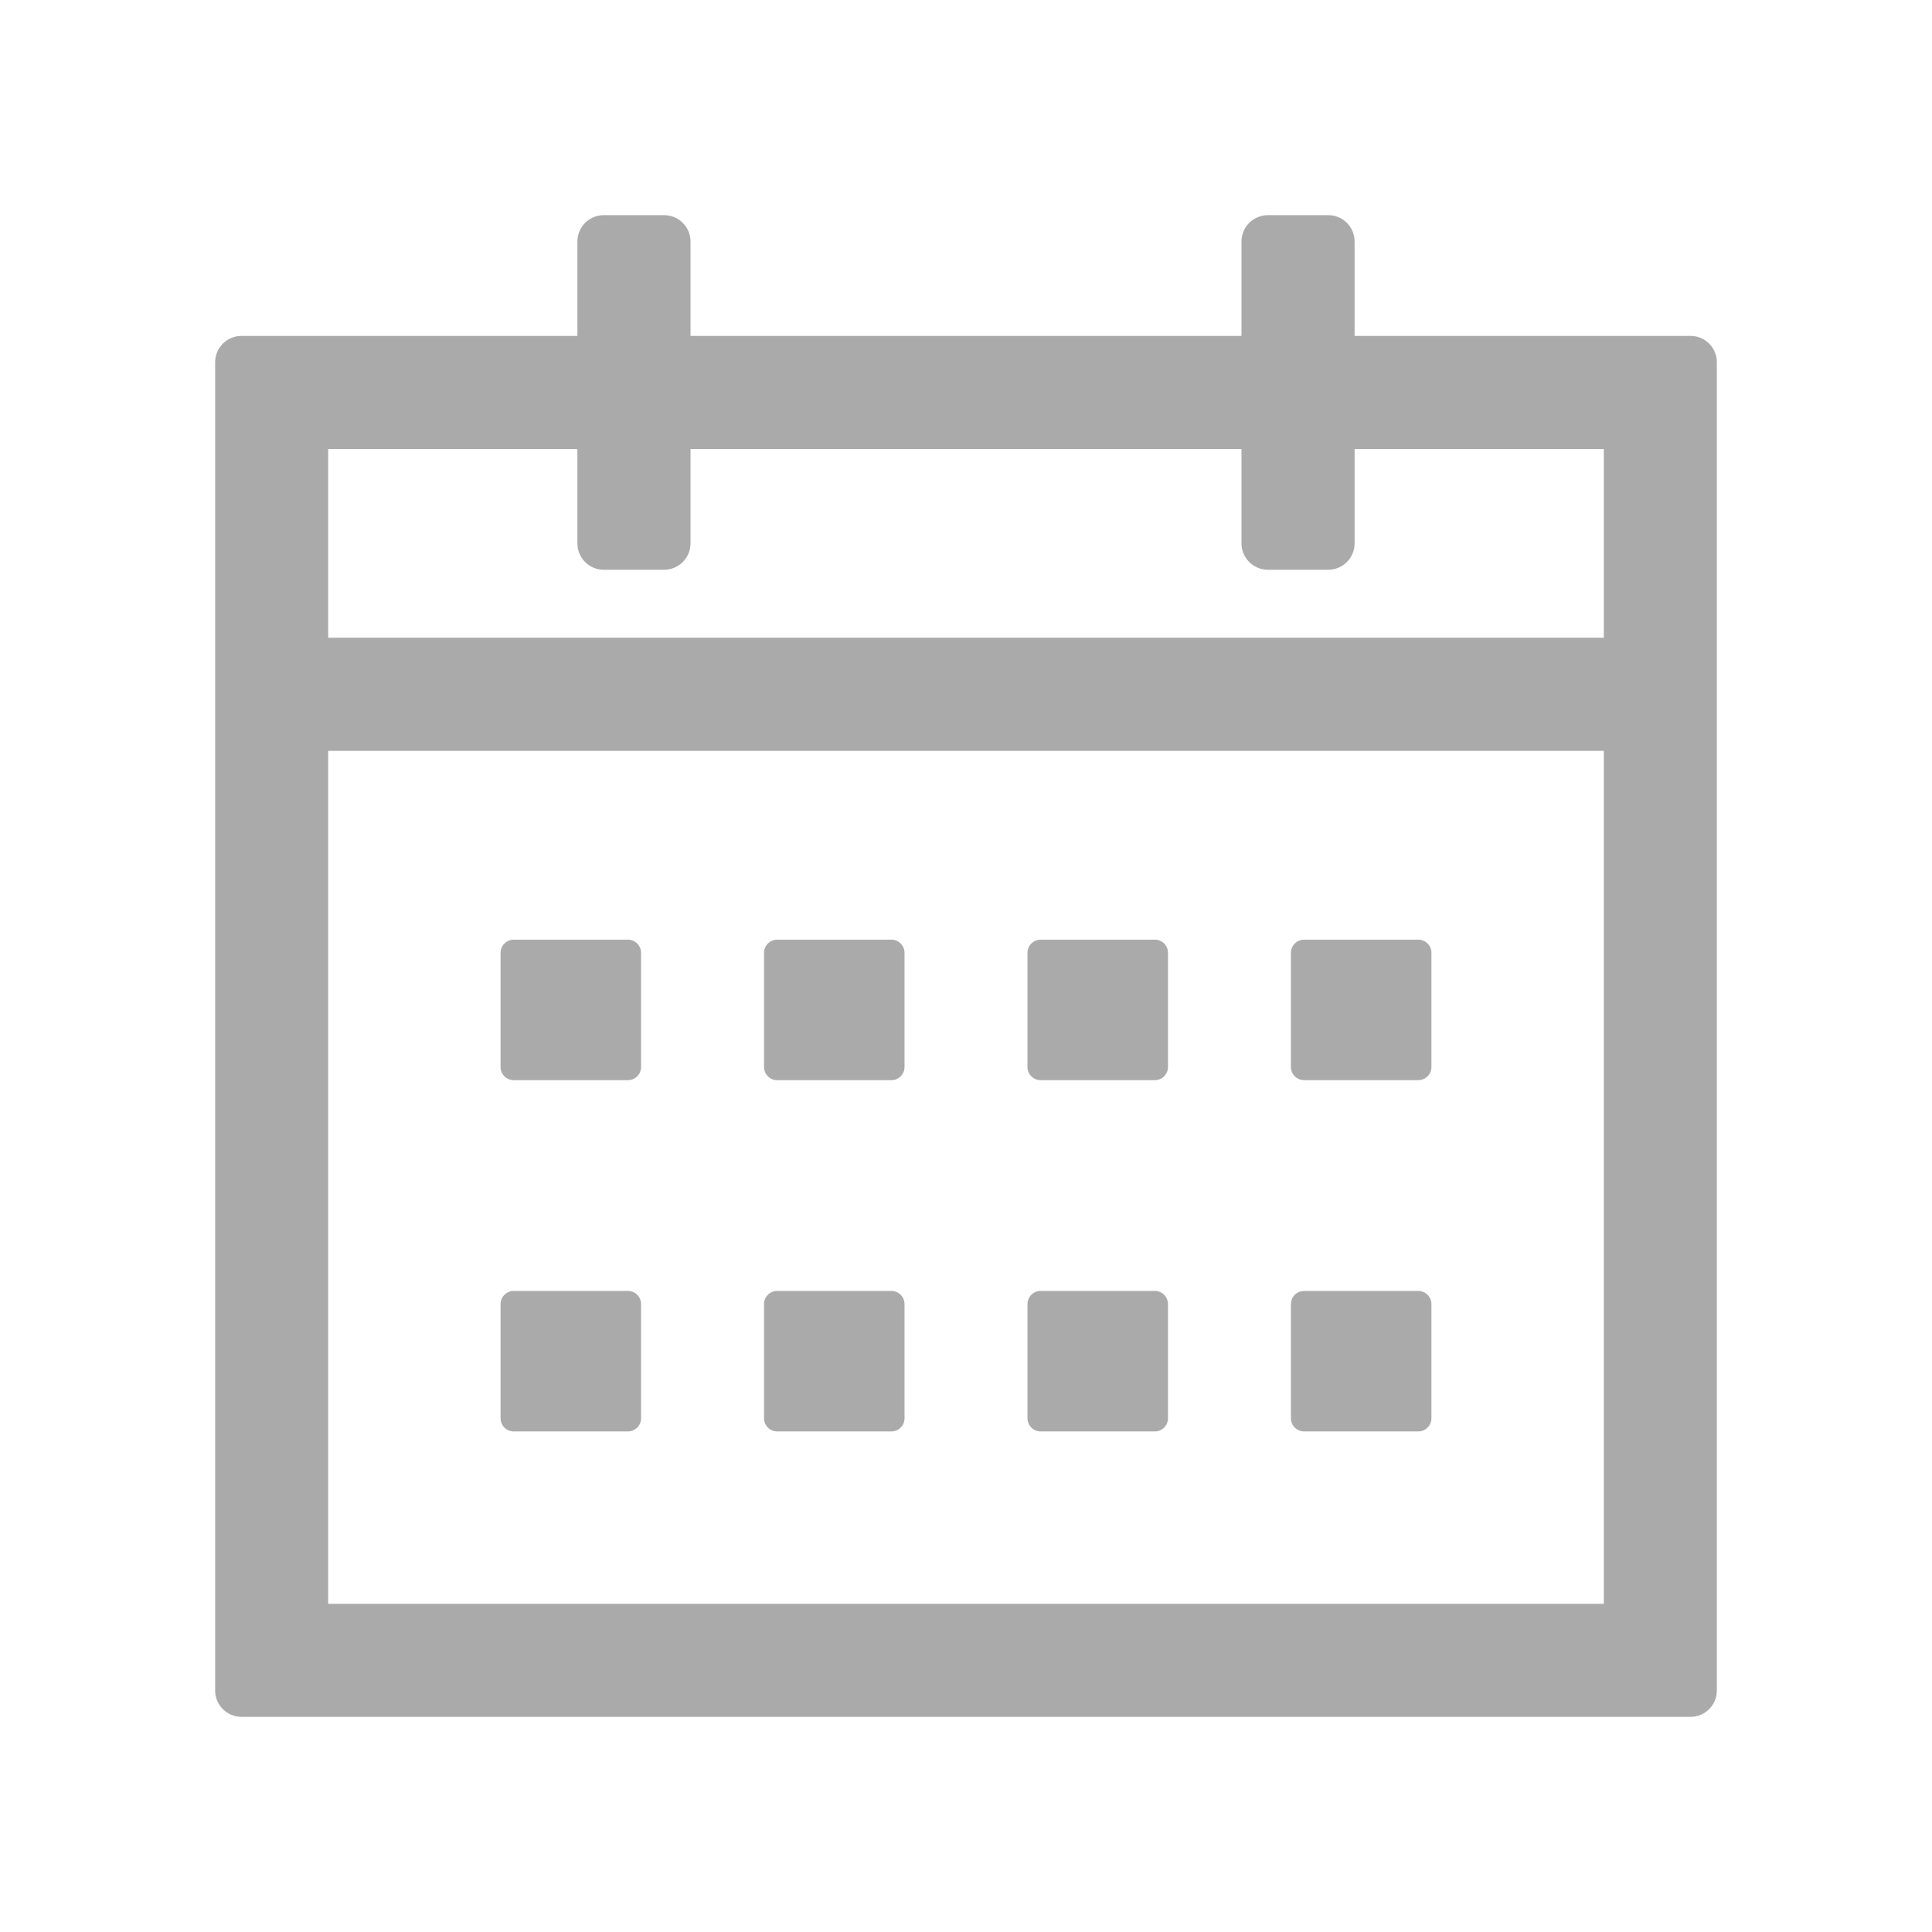
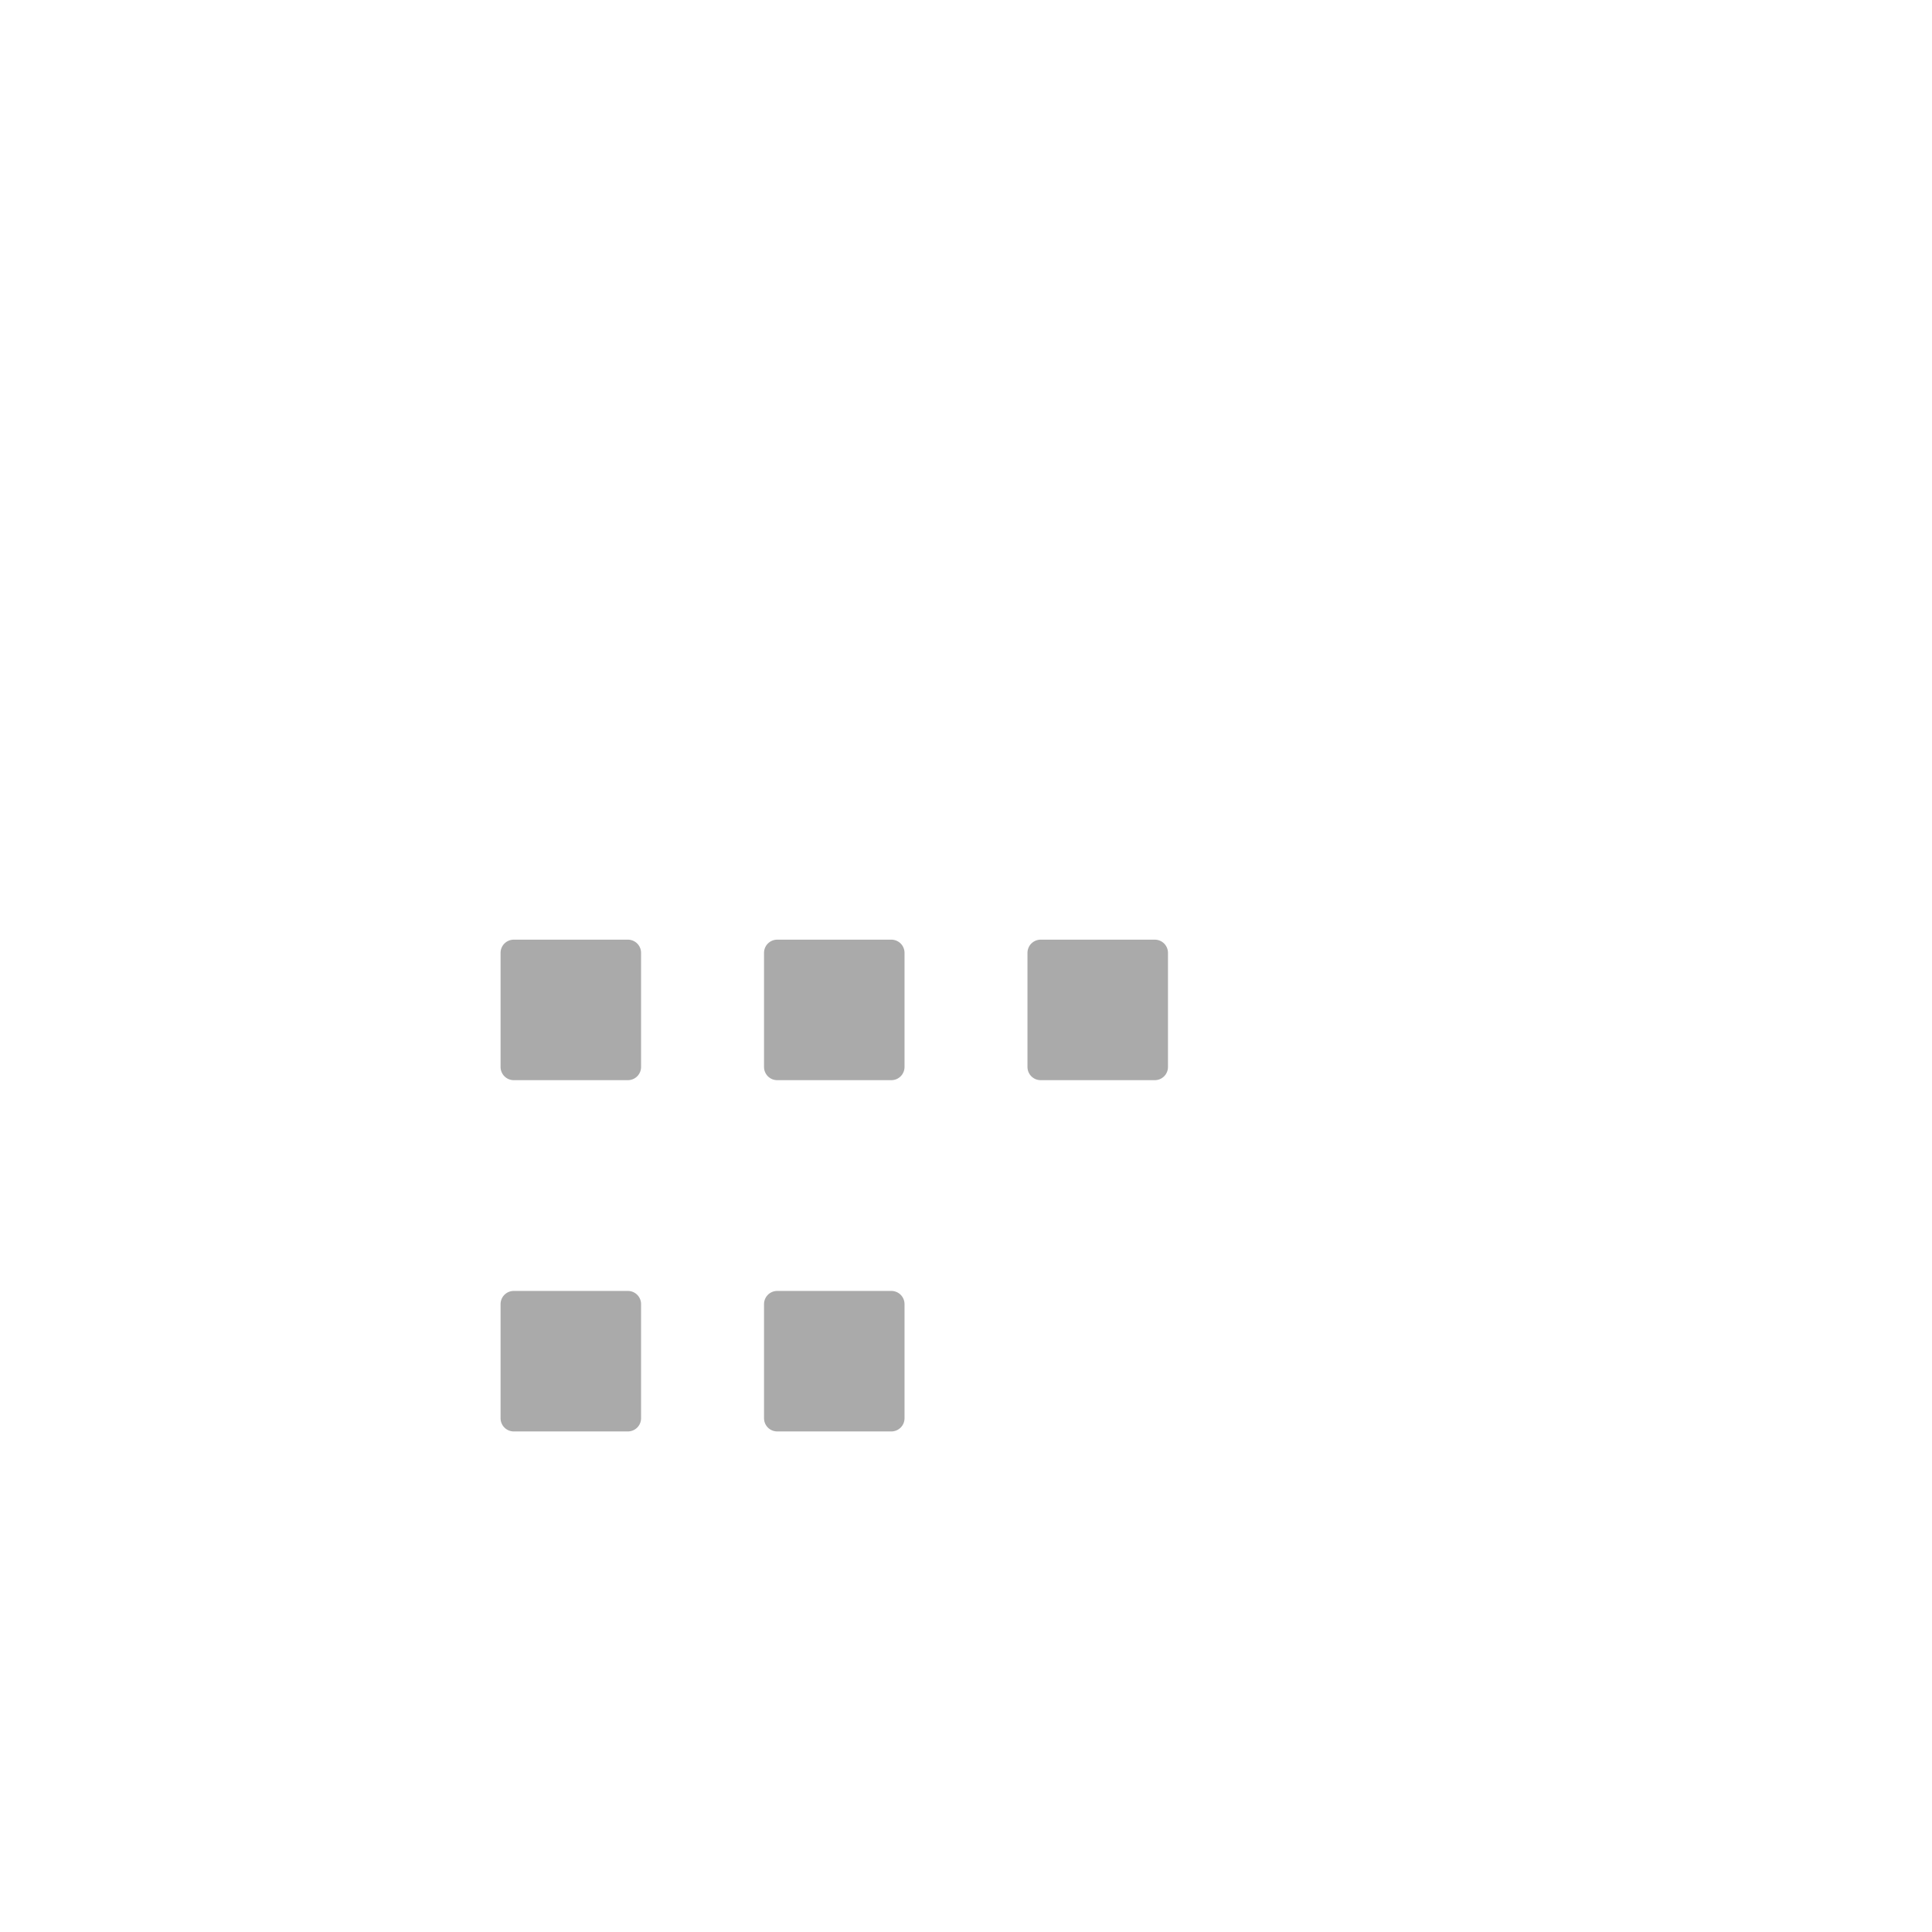
<svg xmlns="http://www.w3.org/2000/svg" width="22" height="22" viewBox="0 0 22 22" fill="none">
  <rect x="5.85" y="10.85" width="1.3" height="1.3" fill="#AAAAAA" stroke="#AAAAAA" stroke-width="0.3" stroke-linejoin="round" />
  <rect x="5.85" y="14.85" width="1.3" height="1.3" fill="#AAAAAA" stroke="#AAAAAA" stroke-width="0.3" stroke-linejoin="round" />
  <rect x="8.85" y="10.85" width="1.3" height="1.3" fill="#AAAAAA" stroke="#AAAAAA" stroke-width="0.3" stroke-linejoin="round" />
  <rect x="8.85" y="14.85" width="1.3" height="1.3" fill="#AAAAAA" stroke="#AAAAAA" stroke-width="0.3" stroke-linejoin="round" />
  <rect x="11.85" y="10.85" width="1.3" height="1.3" fill="#AAAAAA" stroke="#AAAAAA" stroke-width="0.3" stroke-linejoin="round" />
-   <rect x="11.85" y="14.85" width="1.3" height="1.3" fill="#AAAAAA" stroke="#AAAAAA" stroke-width="0.3" stroke-linejoin="round" />
-   <rect x="14.85" y="10.85" width="1.3" height="1.3" fill="#AAAAAA" stroke="#AAAAAA" stroke-width="0.3" stroke-linejoin="round" />
-   <rect x="14.85" y="14.85" width="1.3" height="1.3" fill="#AAAAAA" stroke="#AAAAAA" stroke-width="0.3" stroke-linejoin="round" />
-   <path d="M19.25 3.975H15.275V2.75C15.275 2.667 15.208 2.6 15.125 2.6H14.438C14.355 2.6 14.287 2.667 14.287 2.75V3.975H7.713V2.75C7.713 2.667 7.645 2.6 7.562 2.6H6.875C6.792 2.6 6.725 2.667 6.725 2.75V3.975H2.75C2.667 3.975 2.6 4.042 2.6 4.125V19.25C2.6 19.333 2.667 19.4 2.75 19.4H19.25C19.333 19.4 19.4 19.333 19.4 19.25V4.125C19.4 4.042 19.333 3.975 19.25 3.975ZM15.275 6.188V4.963H18.413V7.412H3.587V4.963H6.725V6.188C6.725 6.27 6.792 6.338 6.875 6.338H7.562C7.645 6.338 7.713 6.27 7.713 6.188V4.963H14.287V6.188C14.287 6.27 14.355 6.338 14.438 6.338H15.125C15.208 6.338 15.275 6.27 15.275 6.188ZM18.413 18.413H3.587V8.4H18.413V18.413Z" fill="#AAAAAA" stroke="#AAAAAA" stroke-width="0.3" stroke-linejoin="round" />
</svg>